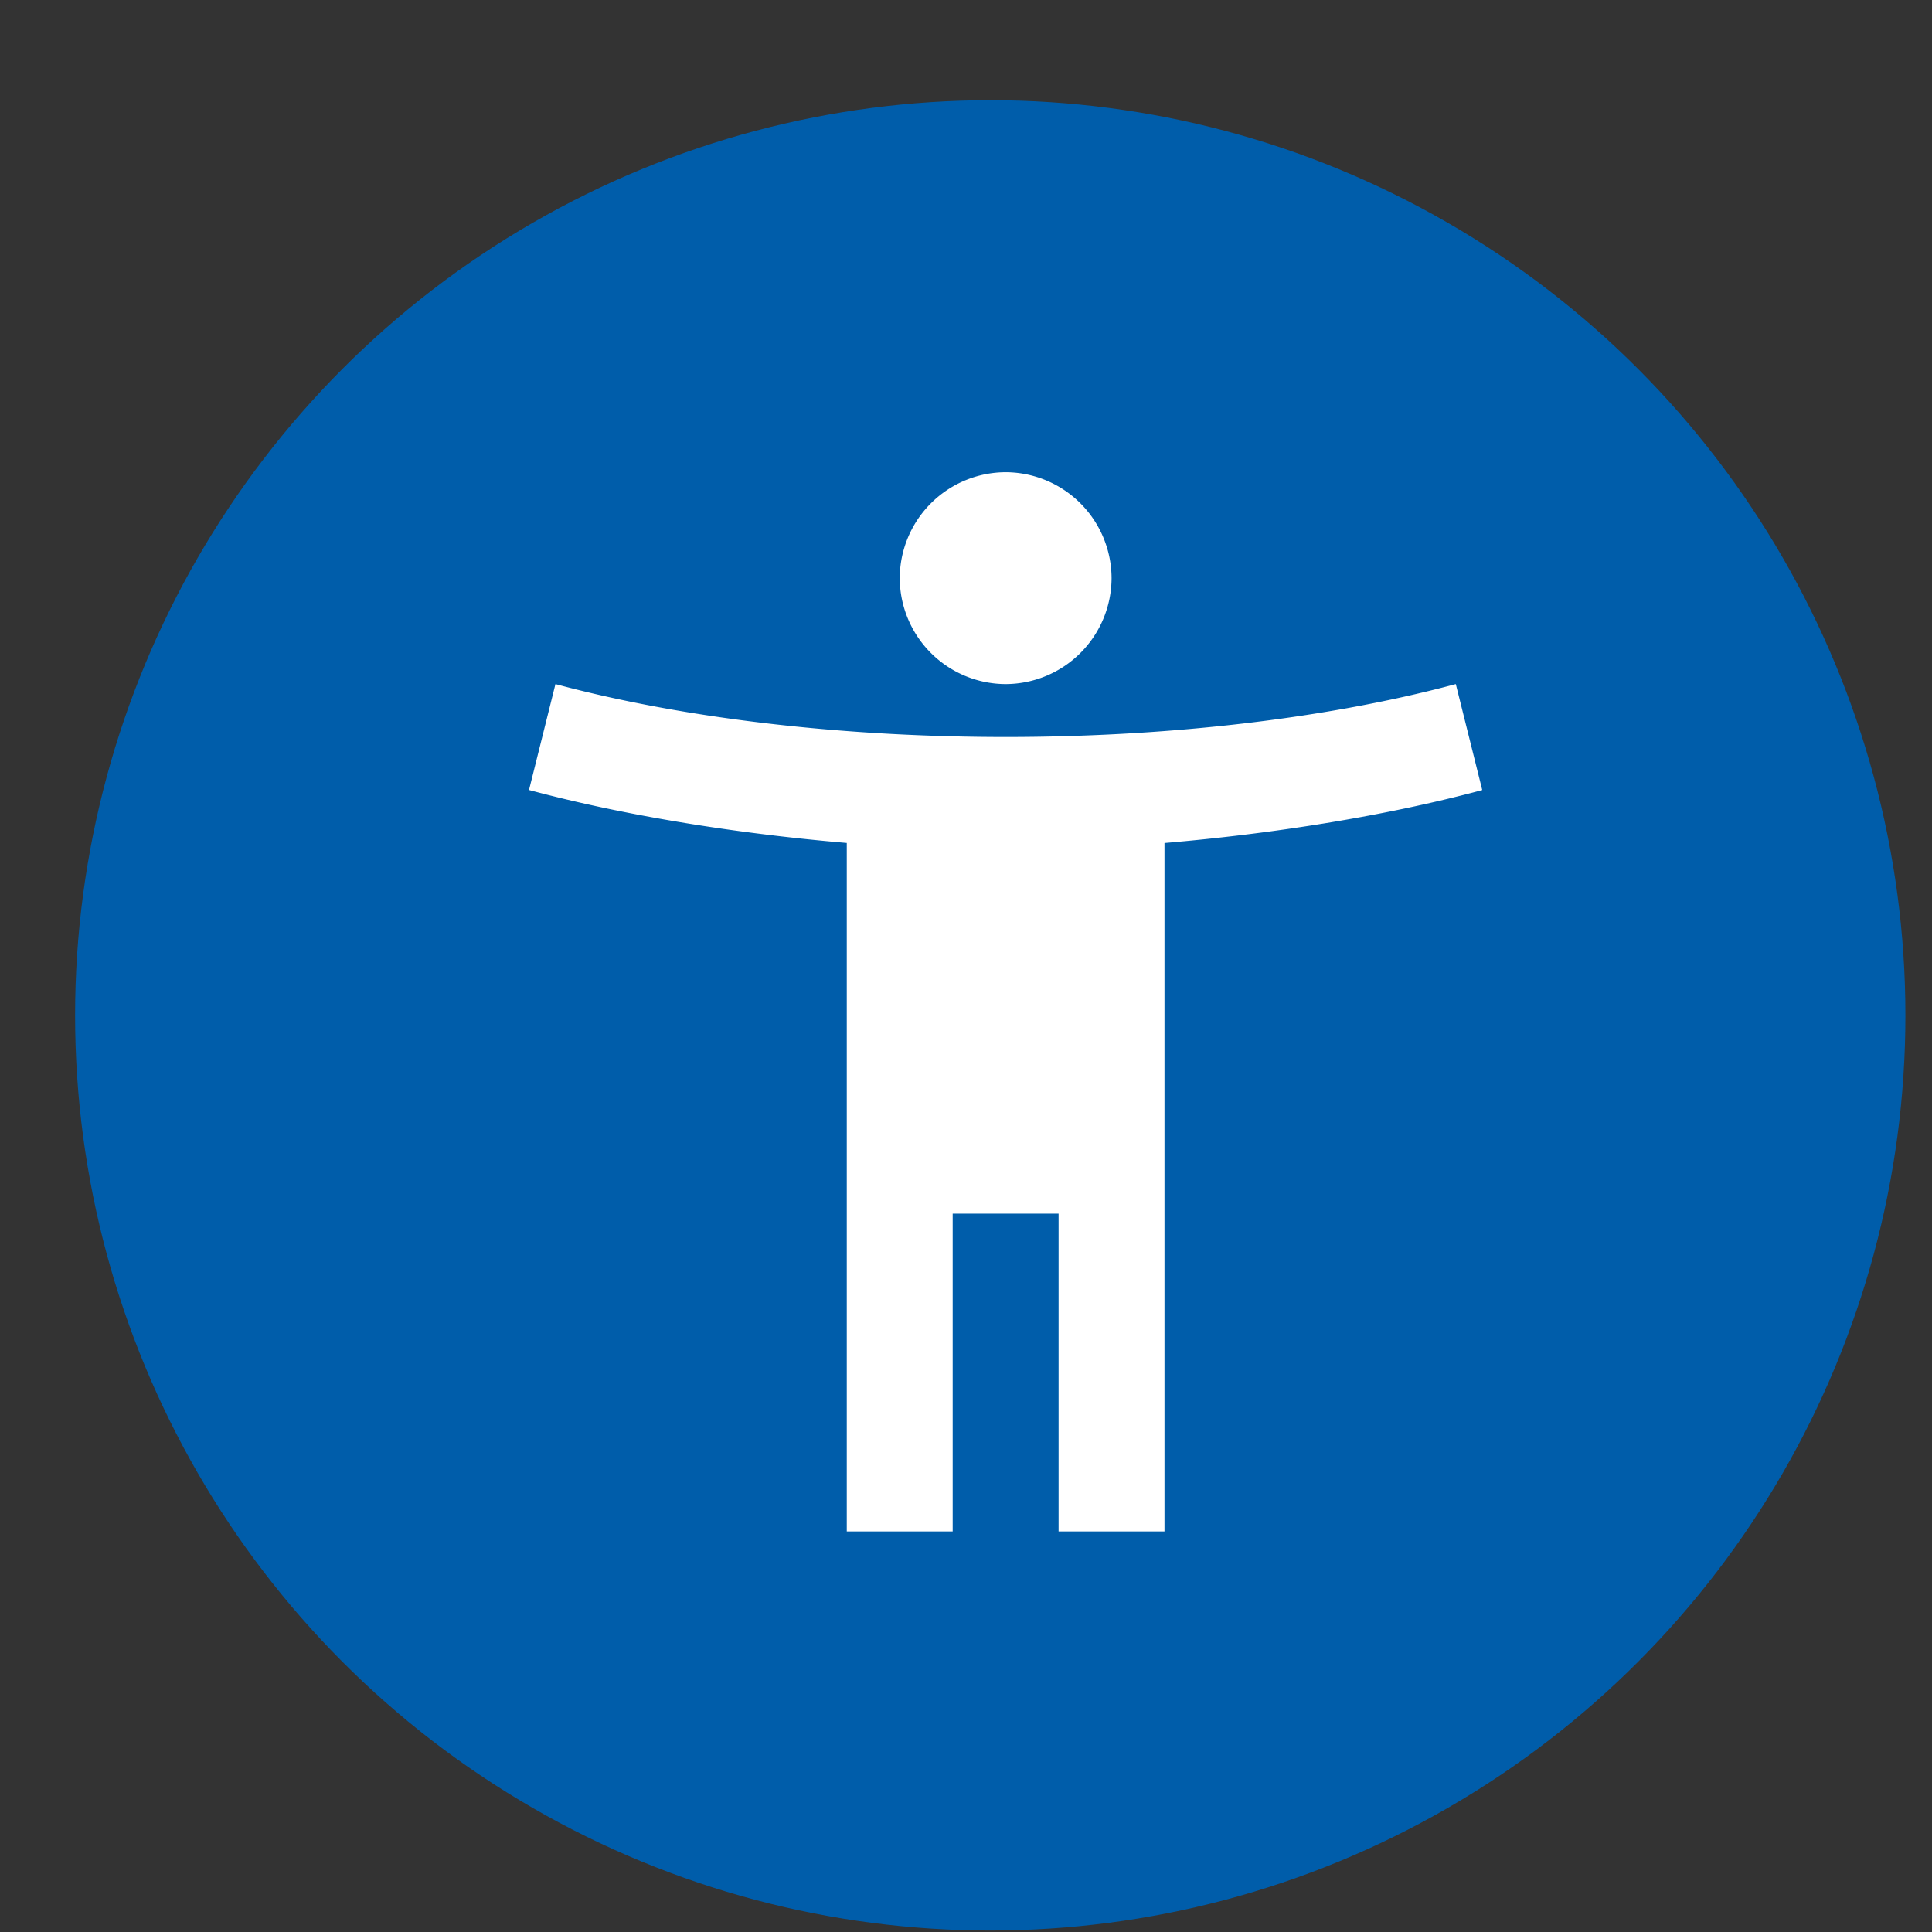
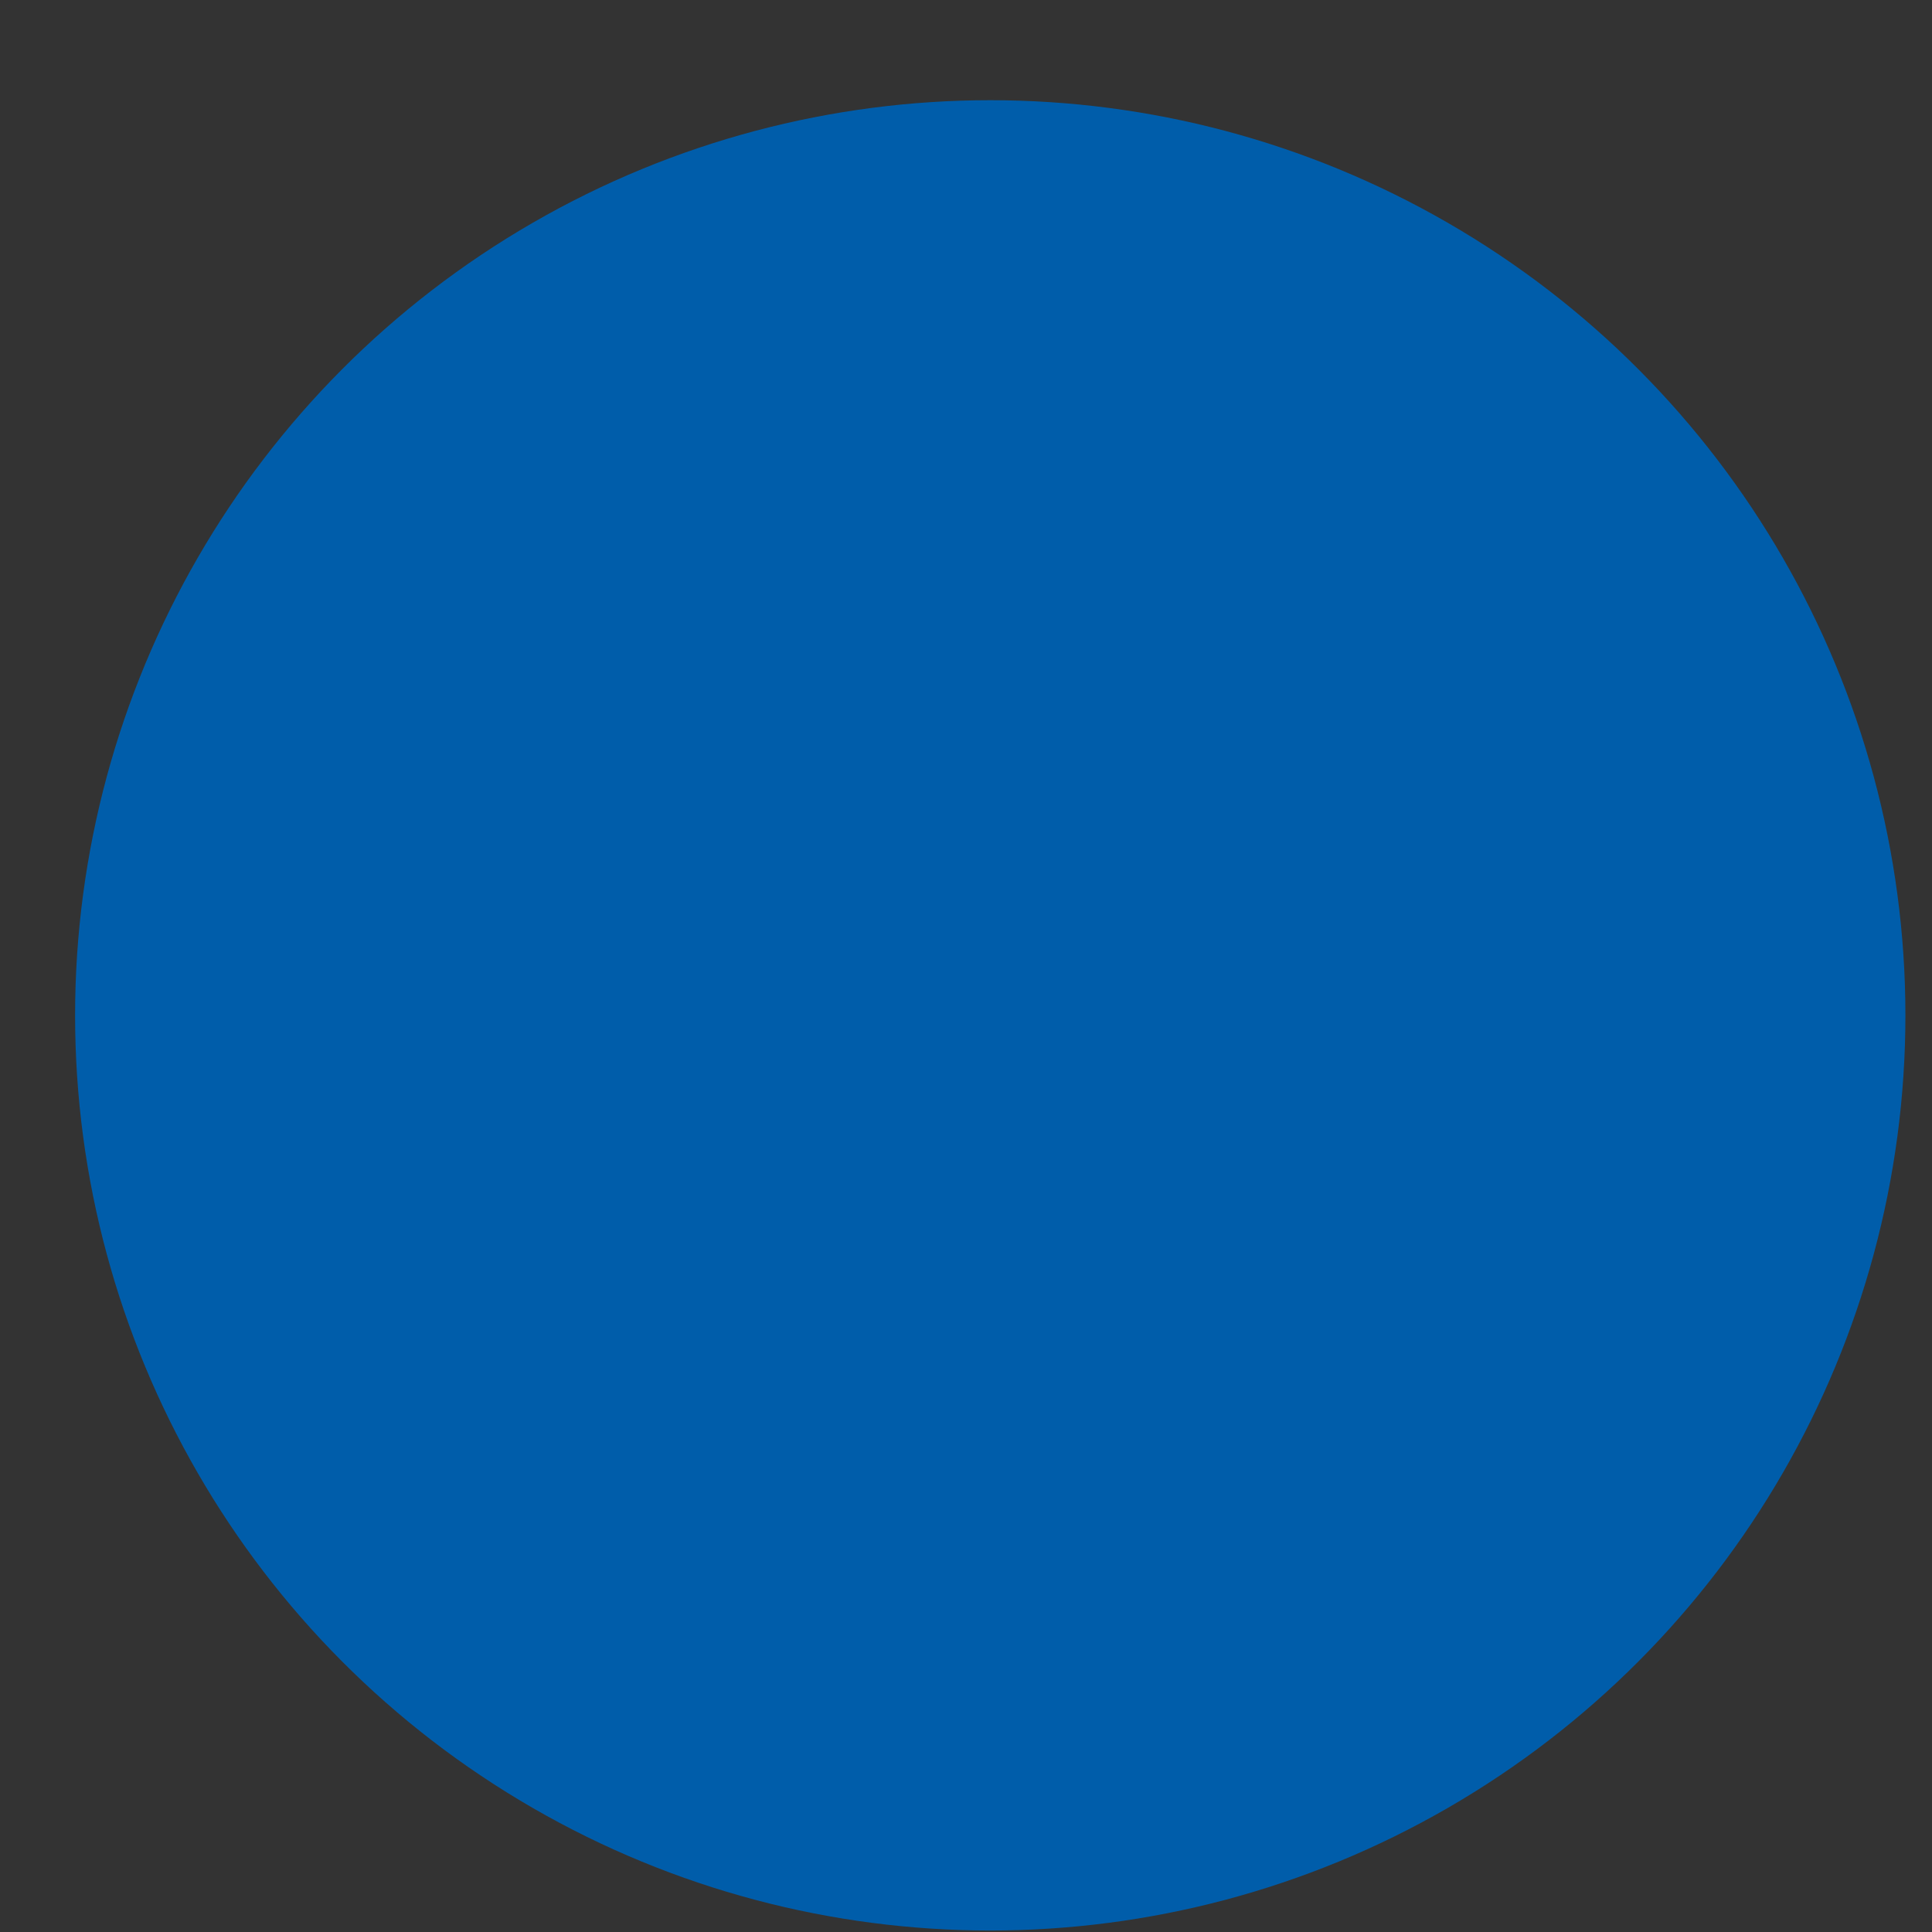
<svg xmlns="http://www.w3.org/2000/svg" width="38" height="38">
  <rect width="100%" height="100%" fill="#333333" stroke="none" />
  <g transform="translate(.477 .971)" fill="none" fill-rule="evenodd">
    <circle fill="#005DAA" cx="19" cy="19" r="18" />
-     <path d="M28.156 12.484c-2.718.729-5.906 1.041-8.854 1.041-2.948 0-6.135-.312-8.854-1.041l-.52 2.083c1.937.52 4.166.865 6.25 1.042V29.15h2.083V22.9h2.083v6.25h2.083V15.61c2.084-.177 4.313-.521 6.25-1.042l-.52-2.083Zm-8.854 0a2.09 2.09 0 0 0 2.084-2.084 2.09 2.09 0 0 0-2.084-2.083A2.09 2.09 0 0 0 17.22 10.4a2.09 2.09 0 0 0 2.083 2.084Z" fill="#FFF" />
  </g>
</svg>